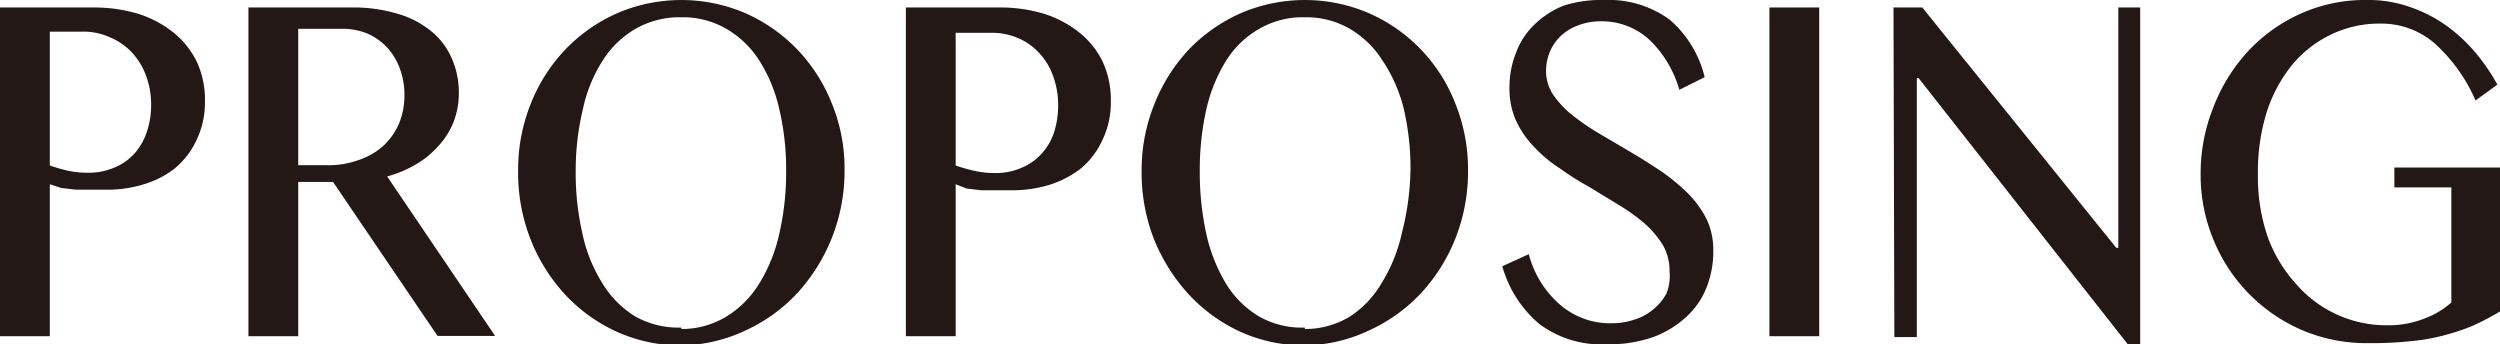
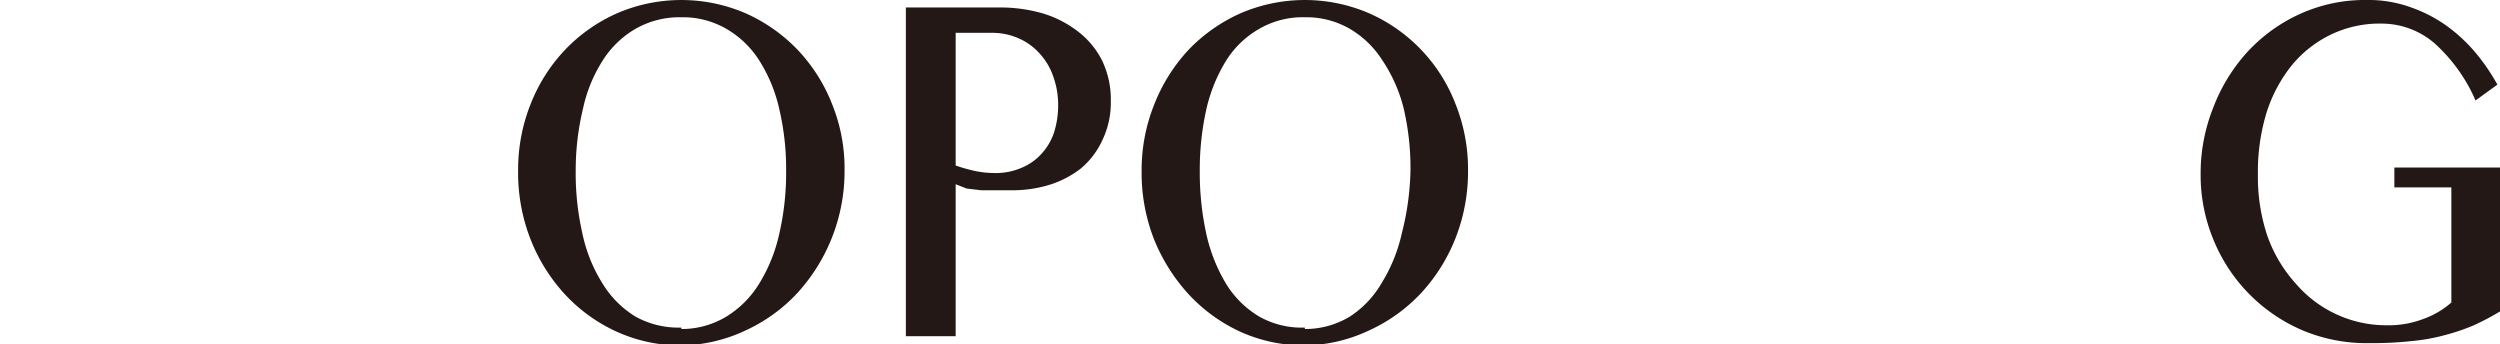
<svg xmlns="http://www.w3.org/2000/svg" viewBox="0 0 86.85 11.95">
  <defs>
    <style>.cls-1{fill:#231815;}</style>
  </defs>
  <title>tw_propose</title>
  <g id="レイヤー_2" data-name="レイヤー 2">
    <g id="コンテンツ">
-       <path class="cls-1" d="M0,.26H3.26A5.35,5.35,0,0,1,4.77.47,3.78,3.78,0,0,1,6,1.11a3,3,0,0,1,.82,1,3.13,3.13,0,0,1,.3,1.4,3,3,0,0,1-.29,1.35,2.82,2.82,0,0,1-.77,1A3.26,3.26,0,0,1,5,6.4a4.28,4.28,0,0,1-1.24.19l-.56,0-.56,0-.51-.06L1.73,6.4v5.28H0ZM1.73,5.75a5.79,5.79,0,0,0,.63.18A3.16,3.16,0,0,0,3,6a2.27,2.27,0,0,0,1-.19,1.89,1.89,0,0,0,.7-.51,2.1,2.1,0,0,0,.41-.75,2.83,2.83,0,0,0,.14-.93,2.87,2.87,0,0,0-.18-1,2.39,2.39,0,0,0-.49-.8,2.19,2.19,0,0,0-.73-.51A2.27,2.27,0,0,0,3,1.1H1.73Z" />
-       <path class="cls-1" d="M8.63.26h3.56a5.36,5.36,0,0,1,1.63.22A3.29,3.29,0,0,1,15,1.1a2.5,2.5,0,0,1,.7.94,2.94,2.94,0,0,1,.24,1.19,2.79,2.79,0,0,1-.18,1,2.69,2.69,0,0,1-.52.83,3.16,3.16,0,0,1-.79.65,4.12,4.12,0,0,1-1,.42l3.75,5.54h-2L11.57,6.32H10.36v5.36H8.63Zm1.73,5.48h1a3.08,3.08,0,0,0,1.07-.17,2.49,2.49,0,0,0,.86-.48,2.28,2.28,0,0,0,.56-.77,2.54,2.54,0,0,0,.2-1,2.61,2.61,0,0,0-.16-.94,2.23,2.23,0,0,0-.45-.74,2.14,2.14,0,0,0-.69-.48A2.29,2.29,0,0,0,11.88,1H10.36Z" />
      <path class="cls-1" d="M23.67,12a5.37,5.37,0,0,1-2.23-.47,5.62,5.62,0,0,1-1.81-1.3,6.11,6.11,0,0,1-1.2-1.92A6.33,6.33,0,0,1,18,5.91a6.13,6.13,0,0,1,.44-2.31,5.82,5.82,0,0,1,1.2-1.88A5.66,5.66,0,0,1,21.44.46a5.64,5.64,0,0,1,4.46,0,5.73,5.73,0,0,1,1.8,1.26A5.82,5.82,0,0,1,28.9,3.6a5.94,5.94,0,0,1,.44,2.31,6.27,6.27,0,0,1-1.64,4.27,5.69,5.69,0,0,1-1.8,1.3A5.4,5.4,0,0,1,23.67,12Zm0-.57A3,3,0,0,0,25.23,11a3.45,3.45,0,0,0,1.14-1.14,5.55,5.55,0,0,0,.7-1.73,9.42,9.42,0,0,0,.24-2.19,9.1,9.1,0,0,0-.24-2.16,5.31,5.31,0,0,0-.7-1.69A3.32,3.32,0,0,0,25.23,1a3,3,0,0,0-1.56-.4,3.08,3.08,0,0,0-1.59.4,3.32,3.32,0,0,0-1.14,1.1,5.08,5.08,0,0,0-.69,1.69A9.12,9.12,0,0,0,20,5.91a9.44,9.44,0,0,0,.23,2.19,5.31,5.31,0,0,0,.69,1.73A3.45,3.45,0,0,0,22.08,11,3.08,3.08,0,0,0,23.67,11.38Z" />
      <path class="cls-1" d="M31.47.26h3.26a5.25,5.25,0,0,1,1.51.21,3.78,3.78,0,0,1,1.23.64,2.92,2.92,0,0,1,.82,1,3.13,3.13,0,0,1,.3,1.4,3,3,0,0,1-.29,1.35,2.79,2.79,0,0,1-.76,1,3.47,3.47,0,0,1-1.08.56,4.39,4.39,0,0,1-1.24.19l-.57,0-.56,0-.51-.06L33.2,6.4v5.28H31.47ZM33.2,5.75a5.79,5.79,0,0,0,.63.18,3.16,3.16,0,0,0,.68.08,2.24,2.24,0,0,0,1-.19,1.89,1.89,0,0,0,.7-.51,2,2,0,0,0,.42-.75,3.12,3.12,0,0,0,.13-.93,2.87,2.87,0,0,0-.18-1,2.24,2.24,0,0,0-.49-.8,2.09,2.09,0,0,0-.73-.51,2.27,2.27,0,0,0-.91-.18H33.2Z" />
      <path class="cls-1" d="M45.33,12a5.4,5.4,0,0,1-2.23-.47,5.69,5.69,0,0,1-1.8-1.3,6.32,6.32,0,0,1-1.21-1.92,6.33,6.33,0,0,1-.43-2.35,6.12,6.12,0,0,1,.43-2.31A6,6,0,0,1,41.3,1.72,5.73,5.73,0,0,1,43.1.46a5.64,5.64,0,0,1,4.46,0,5.66,5.66,0,0,1,3,3.14A6.12,6.12,0,0,1,51,5.91a6.33,6.33,0,0,1-.43,2.35,6.11,6.11,0,0,1-1.2,1.92,5.73,5.73,0,0,1-1.81,1.3A5.4,5.4,0,0,1,45.33,12Zm0-.57A3,3,0,0,0,46.89,11,3.45,3.45,0,0,0,48,9.83a5.55,5.55,0,0,0,.7-1.73A9.42,9.42,0,0,0,49,5.91a9.1,9.1,0,0,0-.24-2.16A5.31,5.31,0,0,0,48,2.06,3.32,3.32,0,0,0,46.89,1a3,3,0,0,0-1.56-.4,3,3,0,0,0-1.58.4,3.26,3.26,0,0,0-1.15,1.1,5.54,5.54,0,0,0-.69,1.69,9.67,9.67,0,0,0-.23,2.16,10,10,0,0,0,.23,2.19,5.79,5.79,0,0,0,.69,1.73A3.39,3.39,0,0,0,43.75,11,3,3,0,0,0,45.33,11.38Z" />
-       <path class="cls-1" d="M56,11.23a2.46,2.46,0,0,0,.76-.12,1.9,1.9,0,0,0,.66-.35,1.82,1.82,0,0,0,.47-.56A1.59,1.59,0,0,0,58,9.43a1.79,1.79,0,0,0-.24-.93,3.45,3.45,0,0,0-.64-.75,6.87,6.87,0,0,0-.9-.64l-1-.61c-.36-.2-.7-.41-1-.63a4.68,4.68,0,0,1-.9-.74,3.34,3.34,0,0,1-.64-.91,2.67,2.67,0,0,1-.24-1.16,3.18,3.18,0,0,1,.22-1.21,2.59,2.59,0,0,1,.65-1,3.12,3.12,0,0,1,1-.65A4.26,4.26,0,0,1,55.73,0,3.59,3.59,0,0,1,58,.68a3.81,3.81,0,0,1,1.22,2l-.88.44a3.88,3.88,0,0,0-1-1.7A2.43,2.43,0,0,0,55.65.74a2.19,2.19,0,0,0-.85.15,1.78,1.78,0,0,0-.61.39,1.64,1.64,0,0,0-.36.55,1.76,1.76,0,0,0-.12.63,1.48,1.48,0,0,0,.24.82,3.36,3.36,0,0,0,.66.71,8.42,8.42,0,0,0,.93.64l1.07.63c.36.21.72.44,1.07.67a7,7,0,0,1,.93.76,3.55,3.55,0,0,1,.66.89,2.46,2.46,0,0,1,.25,1.09A3.43,3.43,0,0,1,59.28,10a2.71,2.71,0,0,1-.69,1,3.44,3.44,0,0,1-1.16.71,4.62,4.62,0,0,1-1.61.25,3.6,3.6,0,0,1-2.35-.71,4.06,4.06,0,0,1-1.28-2l.92-.42a3.49,3.49,0,0,0,1.08,1.75A2.66,2.66,0,0,0,56,11.23Z" />
-       <path class="cls-1" d="M61.47.26H63.2V11.68H61.47Z" />
-       <path class="cls-1" d="M65.78.26h1l6.74,8.35h.07V.26h.76V12h-.4l-7.3-9.29h-.06v9h-.78Z" />
      <path class="cls-1" d="M82.76.82A3.9,3.9,0,0,0,81,1.19a4,4,0,0,0-1.36,1.05,5.06,5.06,0,0,0-.89,1.64,7,7,0,0,0-.31,2.18,6.42,6.42,0,0,0,.34,2.17,4.93,4.93,0,0,0,1,1.65,4.14,4.14,0,0,0,3.16,1.42,3.36,3.36,0,0,0,1.22-.21,3,3,0,0,0,1-.58v-4H83.18V5.82h3.67v5a8.82,8.82,0,0,1-.91.48,7.05,7.05,0,0,1-1,.34,6.77,6.77,0,0,1-1.17.21,12.62,12.62,0,0,1-1.44.07A5.75,5.75,0,0,1,80,11.48,5.8,5.8,0,0,1,76.9,8.34a5.87,5.87,0,0,1-.45-2.28,6.14,6.14,0,0,1,.43-2.3,6.09,6.09,0,0,1,1.18-1.94A5.67,5.67,0,0,1,79.89.49,5.45,5.45,0,0,1,82.23,0a4.31,4.31,0,0,1,1.51.25A4.91,4.91,0,0,1,85,.9a5.58,5.58,0,0,1,1,.93,7.06,7.06,0,0,1,.76,1.11L86,3.49a5.73,5.73,0,0,0-1.44-2A2.82,2.82,0,0,0,82.76.82Z" />
    </g>
  </g>
</svg>